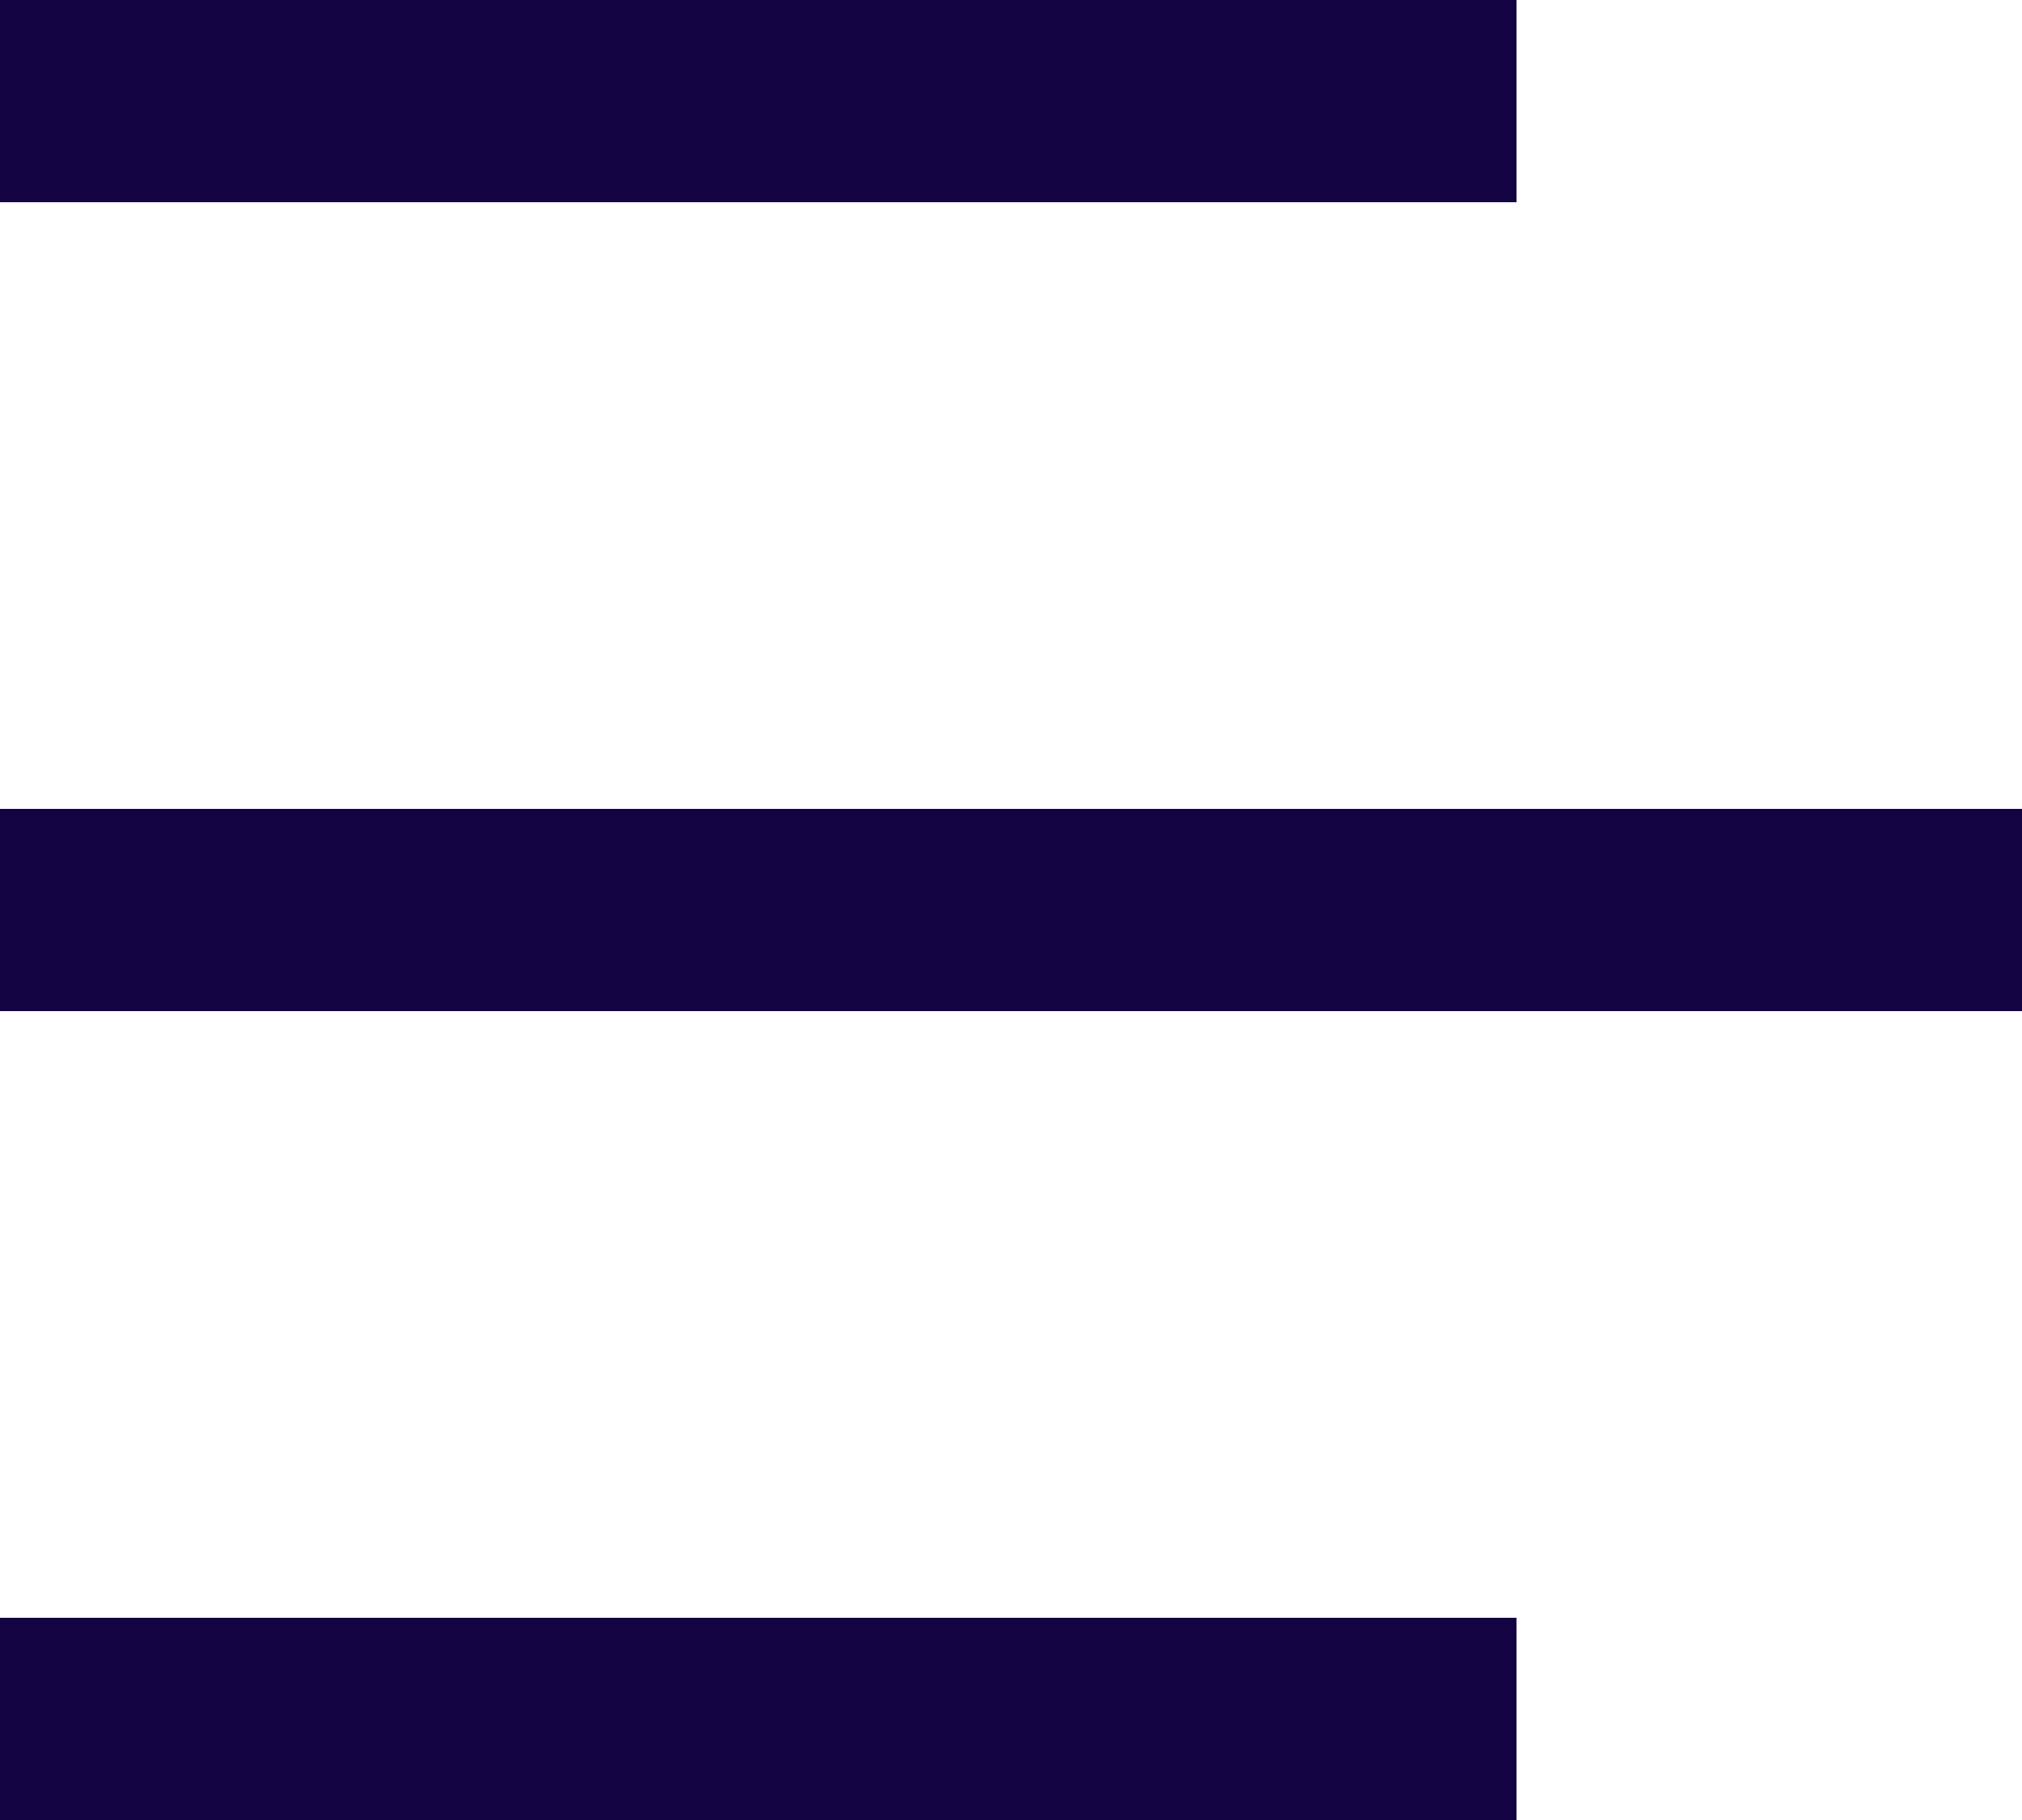
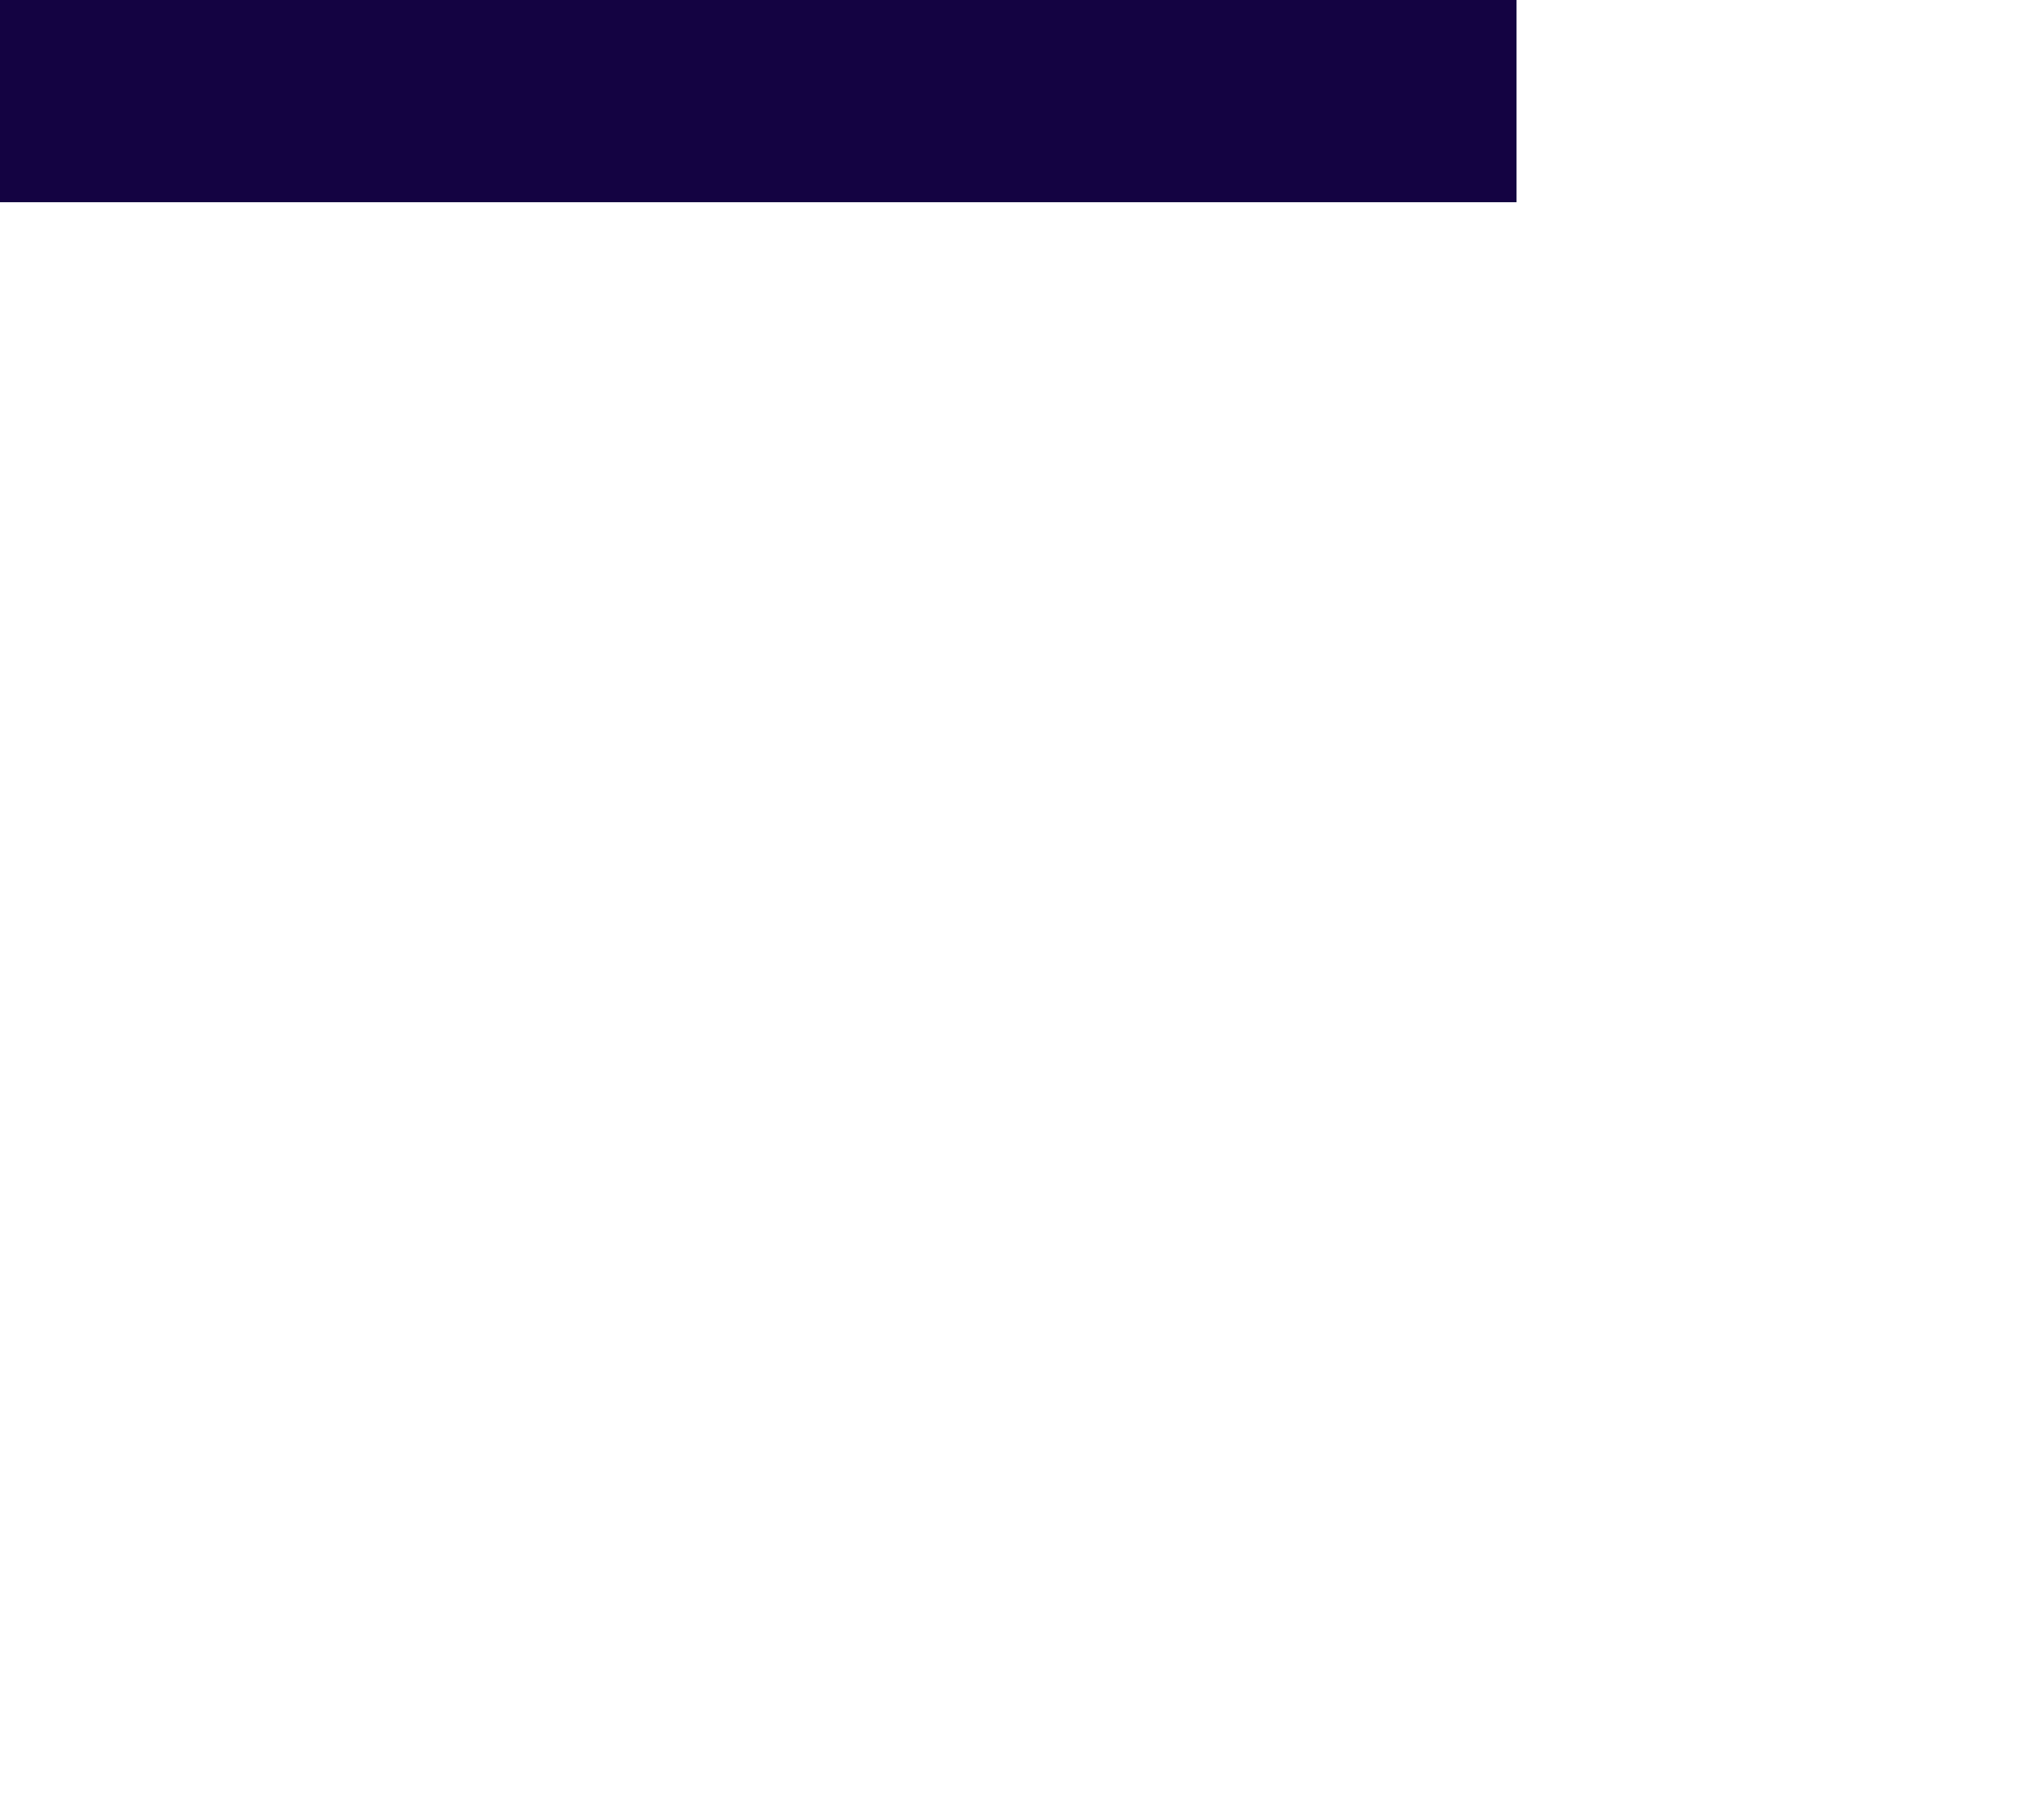
<svg xmlns="http://www.w3.org/2000/svg" width="20" height="18" viewBox="0 0 20 18" fill="none">
  <rect width="15" height="2" fill="#140342" />
-   <rect y="8" width="20" height="2" fill="#140342" />
-   <rect y="16" width="15" height="2" fill="#140342" />
</svg>